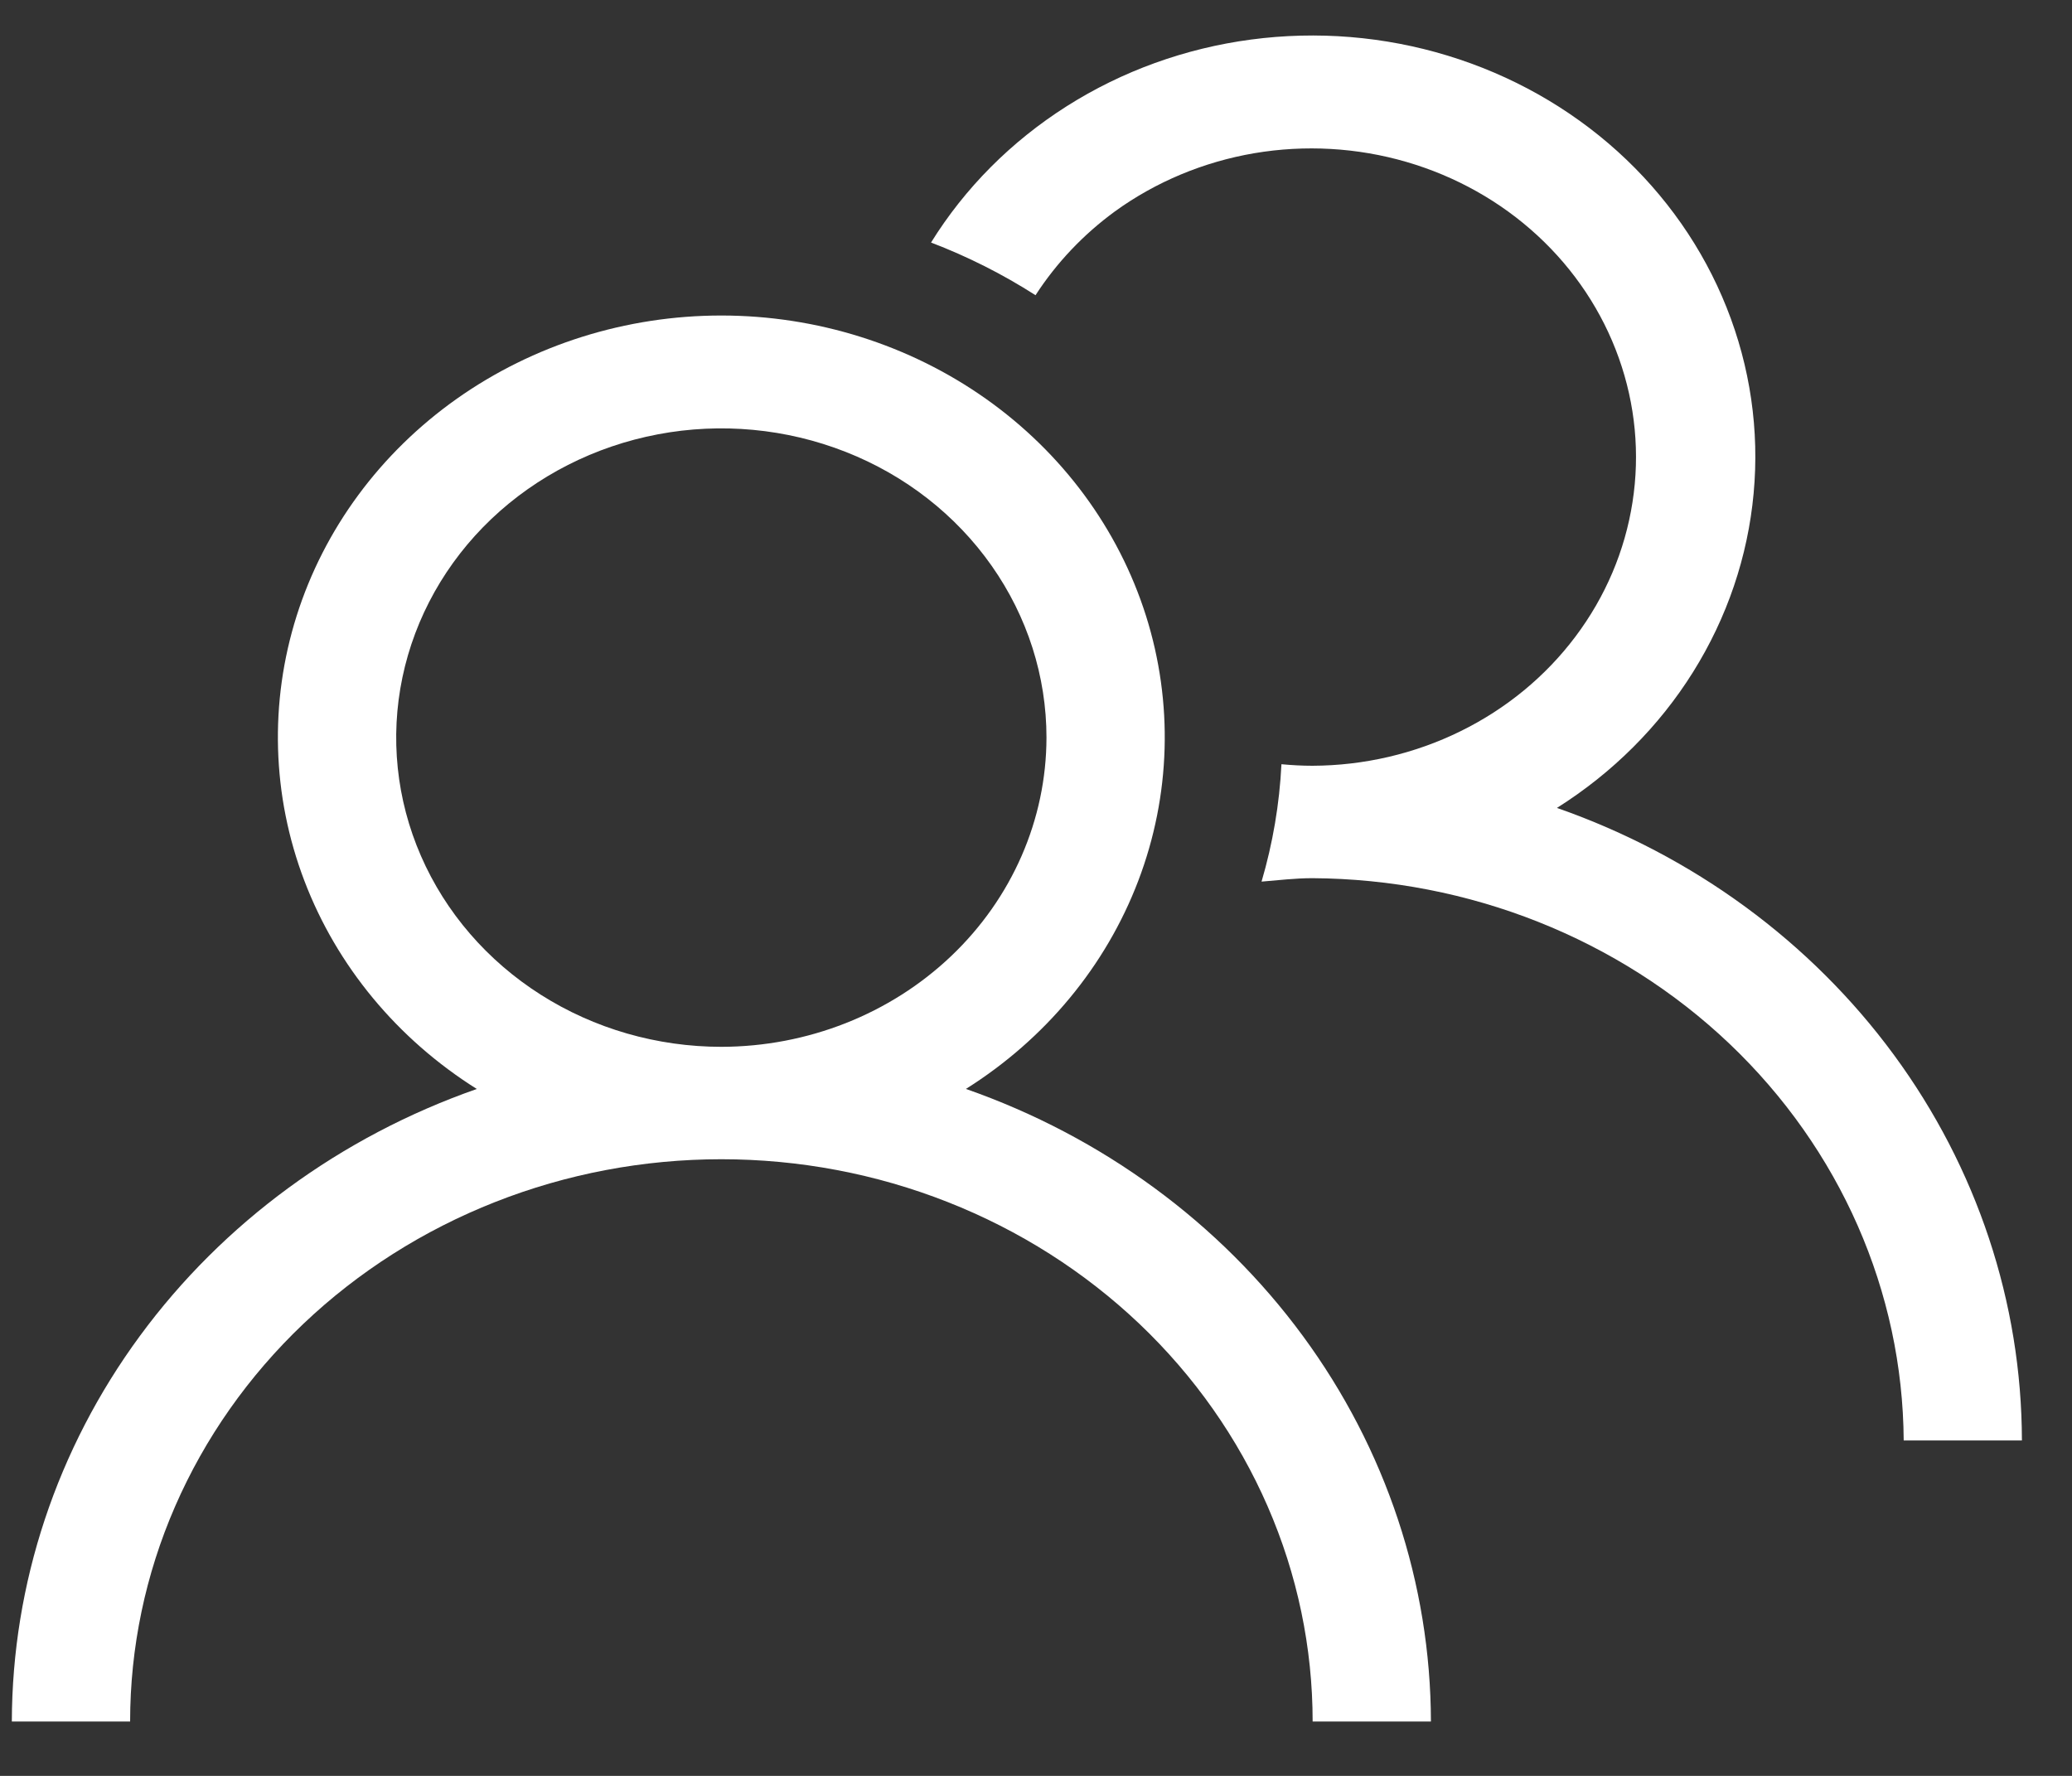
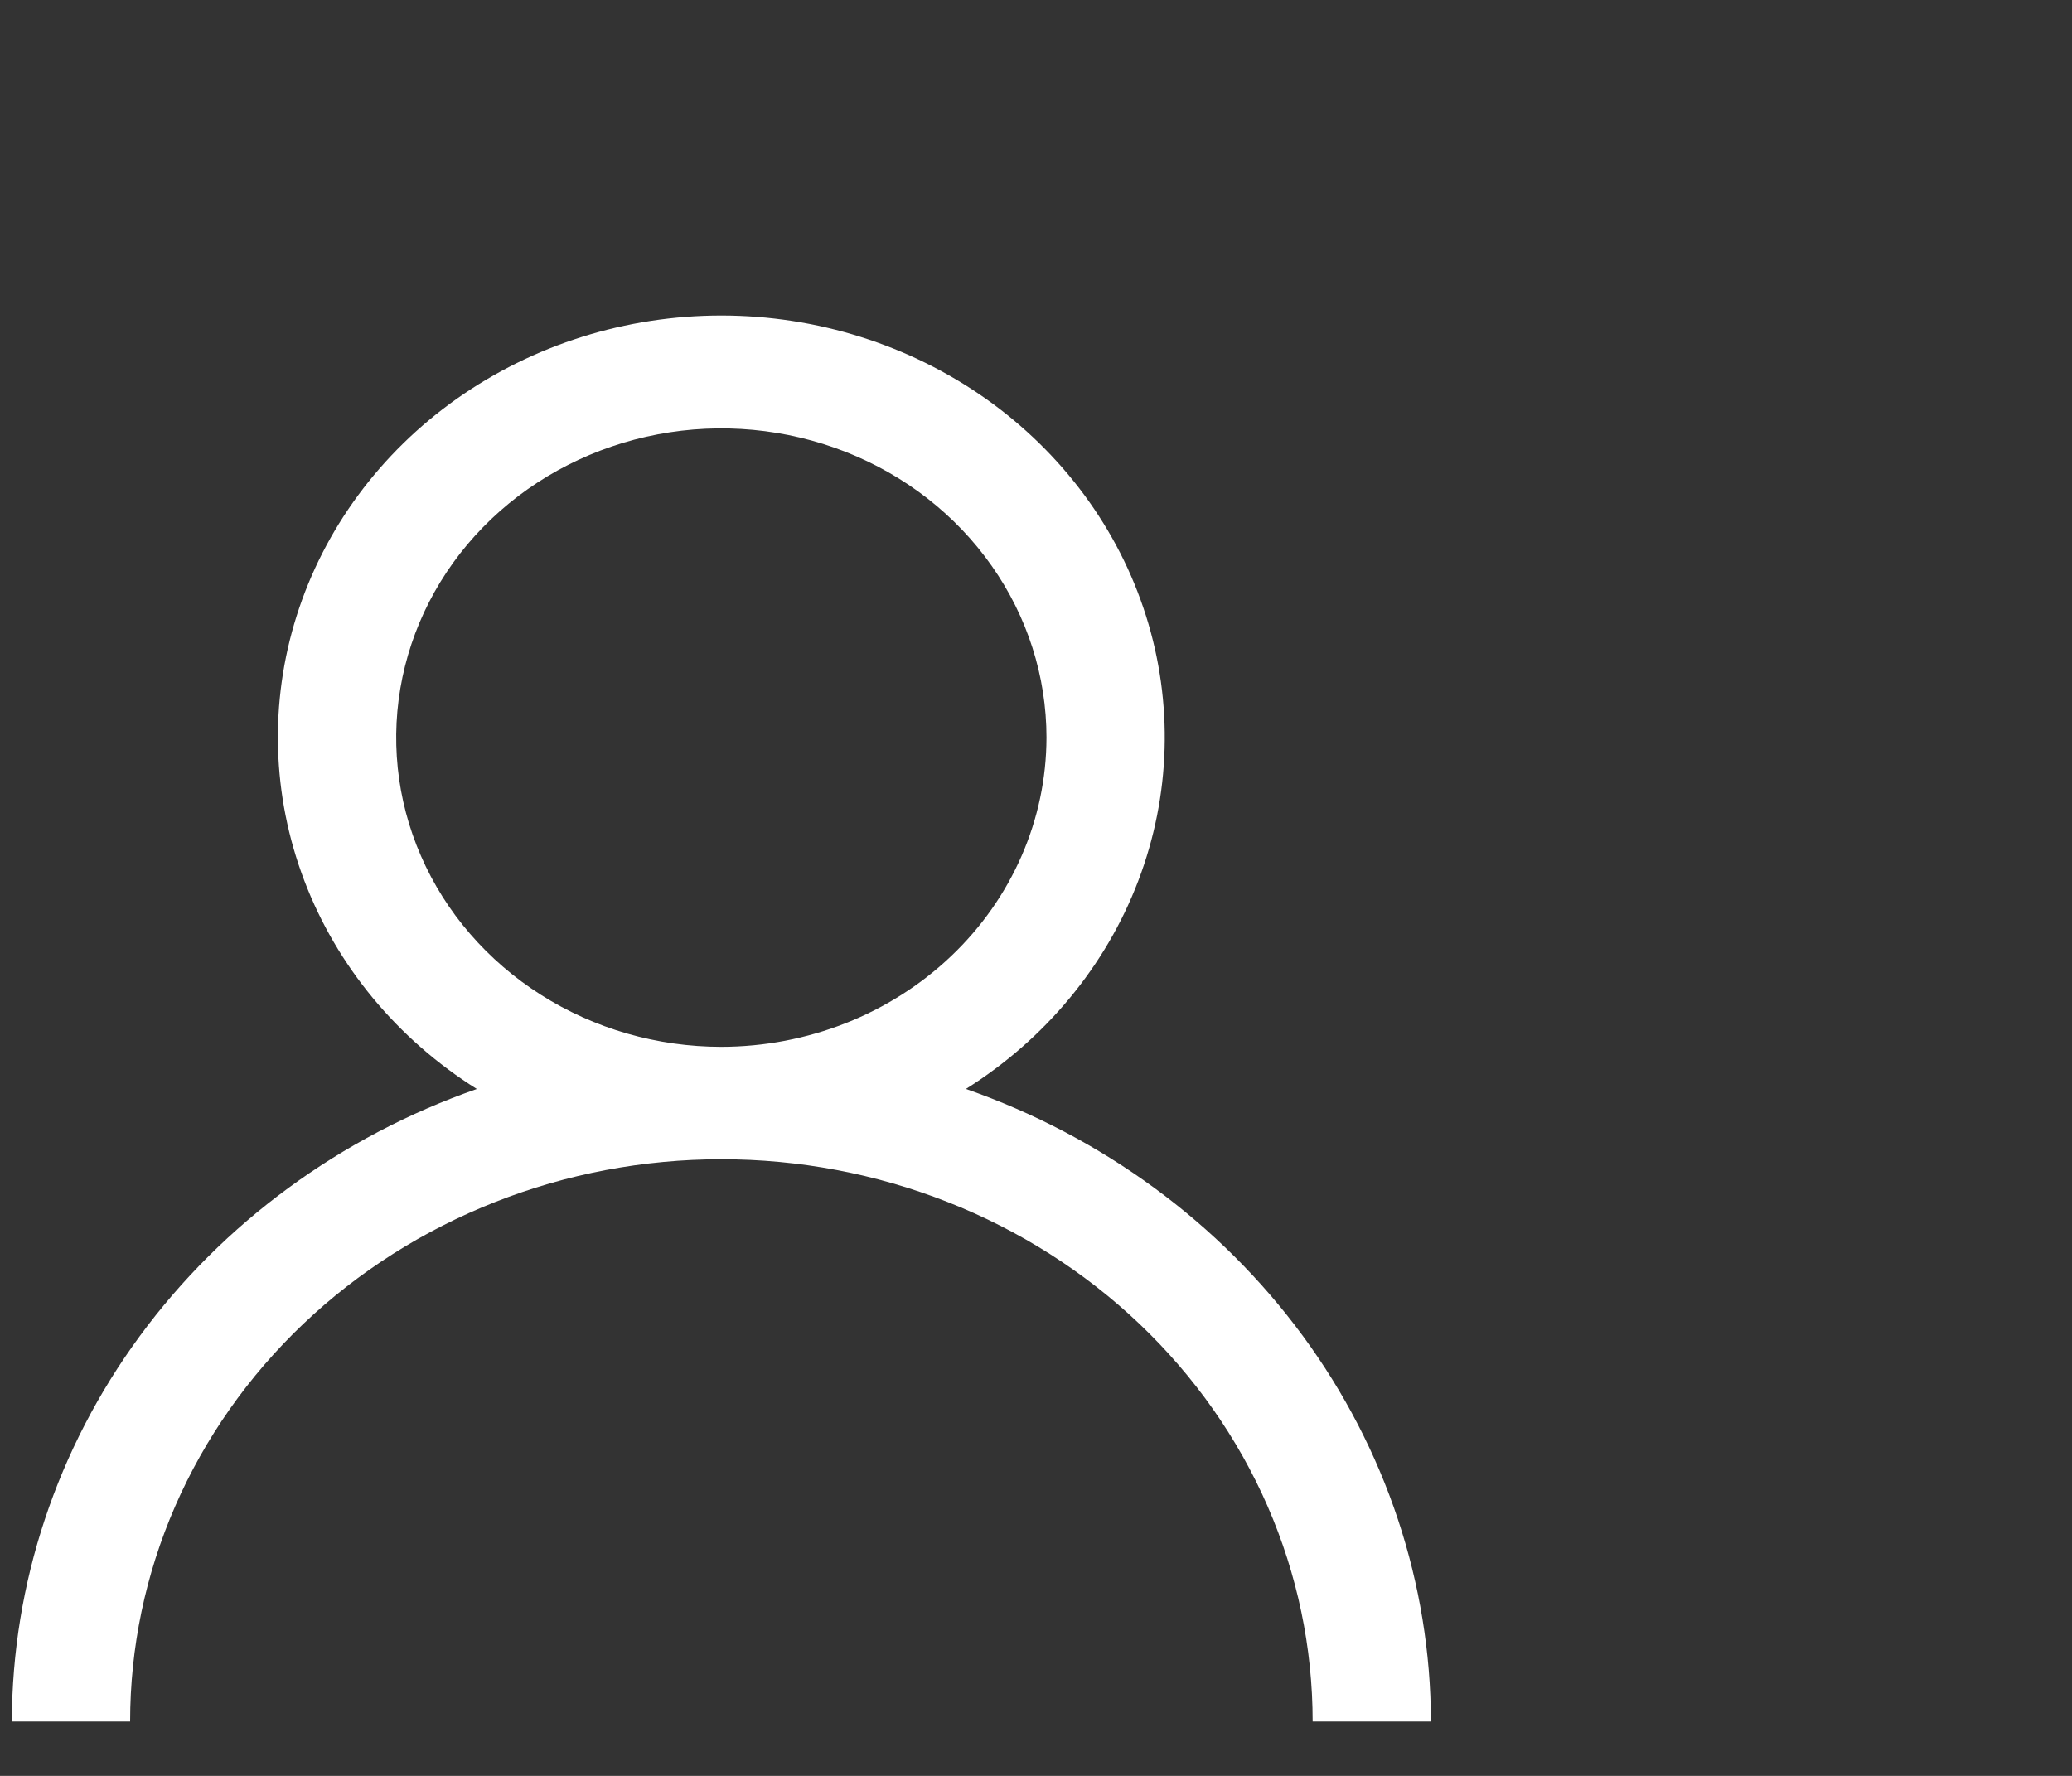
<svg xmlns="http://www.w3.org/2000/svg" width="35" height="30" viewBox="0 0 35 30" fill="none">
  <rect x="0" y="0" width="35" height="30" fill="#333333" stroke="none" />
  <path d="M16.315 18.396C17.658 17.552 18.68 16.318 19.228 14.878C19.776 13.439 19.821 11.869 19.358 10.403C18.894 8.936 17.946 7.651 16.654 6.737C15.362 5.824 13.794 5.33 12.184 5.33C10.574 5.33 9.007 5.824 7.715 6.737C6.423 7.651 5.475 8.936 5.011 10.403C4.548 11.869 4.593 13.439 5.141 14.878C5.689 16.318 6.711 17.552 8.054 18.396C5.754 19.201 3.768 20.657 2.364 22.567C0.96 24.477 0.205 26.751 0.2 29.082H2.198C2.198 27.834 2.456 26.599 2.958 25.447C3.46 24.294 4.196 23.247 5.123 22.365C6.05 21.483 7.152 20.783 8.363 20.306C9.575 19.828 10.874 19.583 12.185 19.583C13.497 19.583 14.796 19.828 16.008 20.306C17.219 20.783 18.32 21.483 19.248 22.365C20.175 23.247 20.911 24.294 21.413 25.447C21.915 26.599 22.173 27.834 22.173 29.082H24.171C24.166 26.751 23.411 24.477 22.007 22.567C20.603 20.657 18.618 19.201 16.318 18.396M12.187 17.684C11.1 17.684 10.038 17.378 9.135 16.804C8.232 16.231 7.527 15.415 7.111 14.46C6.695 13.506 6.586 12.456 6.798 11.442C7.01 10.429 7.532 9.498 8.3 8.767C9.068 8.037 10.047 7.539 11.113 7.337C12.178 7.135 13.282 7.239 14.286 7.634C15.29 8.029 16.148 8.699 16.751 9.558C17.355 10.417 17.677 11.427 17.677 12.46C17.675 13.845 17.096 15.173 16.066 16.152C15.037 17.131 13.64 17.682 12.184 17.684" fill="white" />
-   <path d="M26.3 13.648C27.238 13.057 28.024 12.273 28.599 11.353C29.174 10.434 29.524 9.402 29.622 8.336C29.721 7.27 29.565 6.197 29.166 5.196C28.768 4.195 28.137 3.293 27.322 2.556C26.506 1.819 25.526 1.267 24.454 0.94C23.383 0.613 22.248 0.52 21.134 0.668C20.019 0.816 18.954 1.201 18.018 1.795C17.082 2.389 16.299 3.175 15.727 4.097C16.346 4.334 16.938 4.632 17.492 4.987C17.845 4.441 18.299 3.962 18.832 3.572C19.524 3.071 20.332 2.734 21.188 2.588C22.044 2.443 22.924 2.493 23.756 2.735C24.588 2.977 25.347 3.403 25.971 3.979C26.595 4.555 27.066 5.264 27.345 6.048C27.624 6.831 27.704 7.666 27.576 8.484C27.449 9.303 27.119 10.08 26.613 10.753C26.108 11.426 25.441 11.975 24.668 12.354C23.895 12.734 23.039 12.933 22.169 12.936C21.993 12.936 21.818 12.926 21.646 12.91C21.613 13.581 21.5 14.246 21.31 14.893C21.595 14.87 21.878 14.835 22.169 14.835C24.814 14.85 27.345 15.855 29.215 17.633C31.084 19.412 32.142 21.819 32.157 24.334H34.154C34.15 22.003 33.395 19.73 31.991 17.819C30.587 15.909 28.602 14.453 26.302 13.649" fill="white" />
</svg>